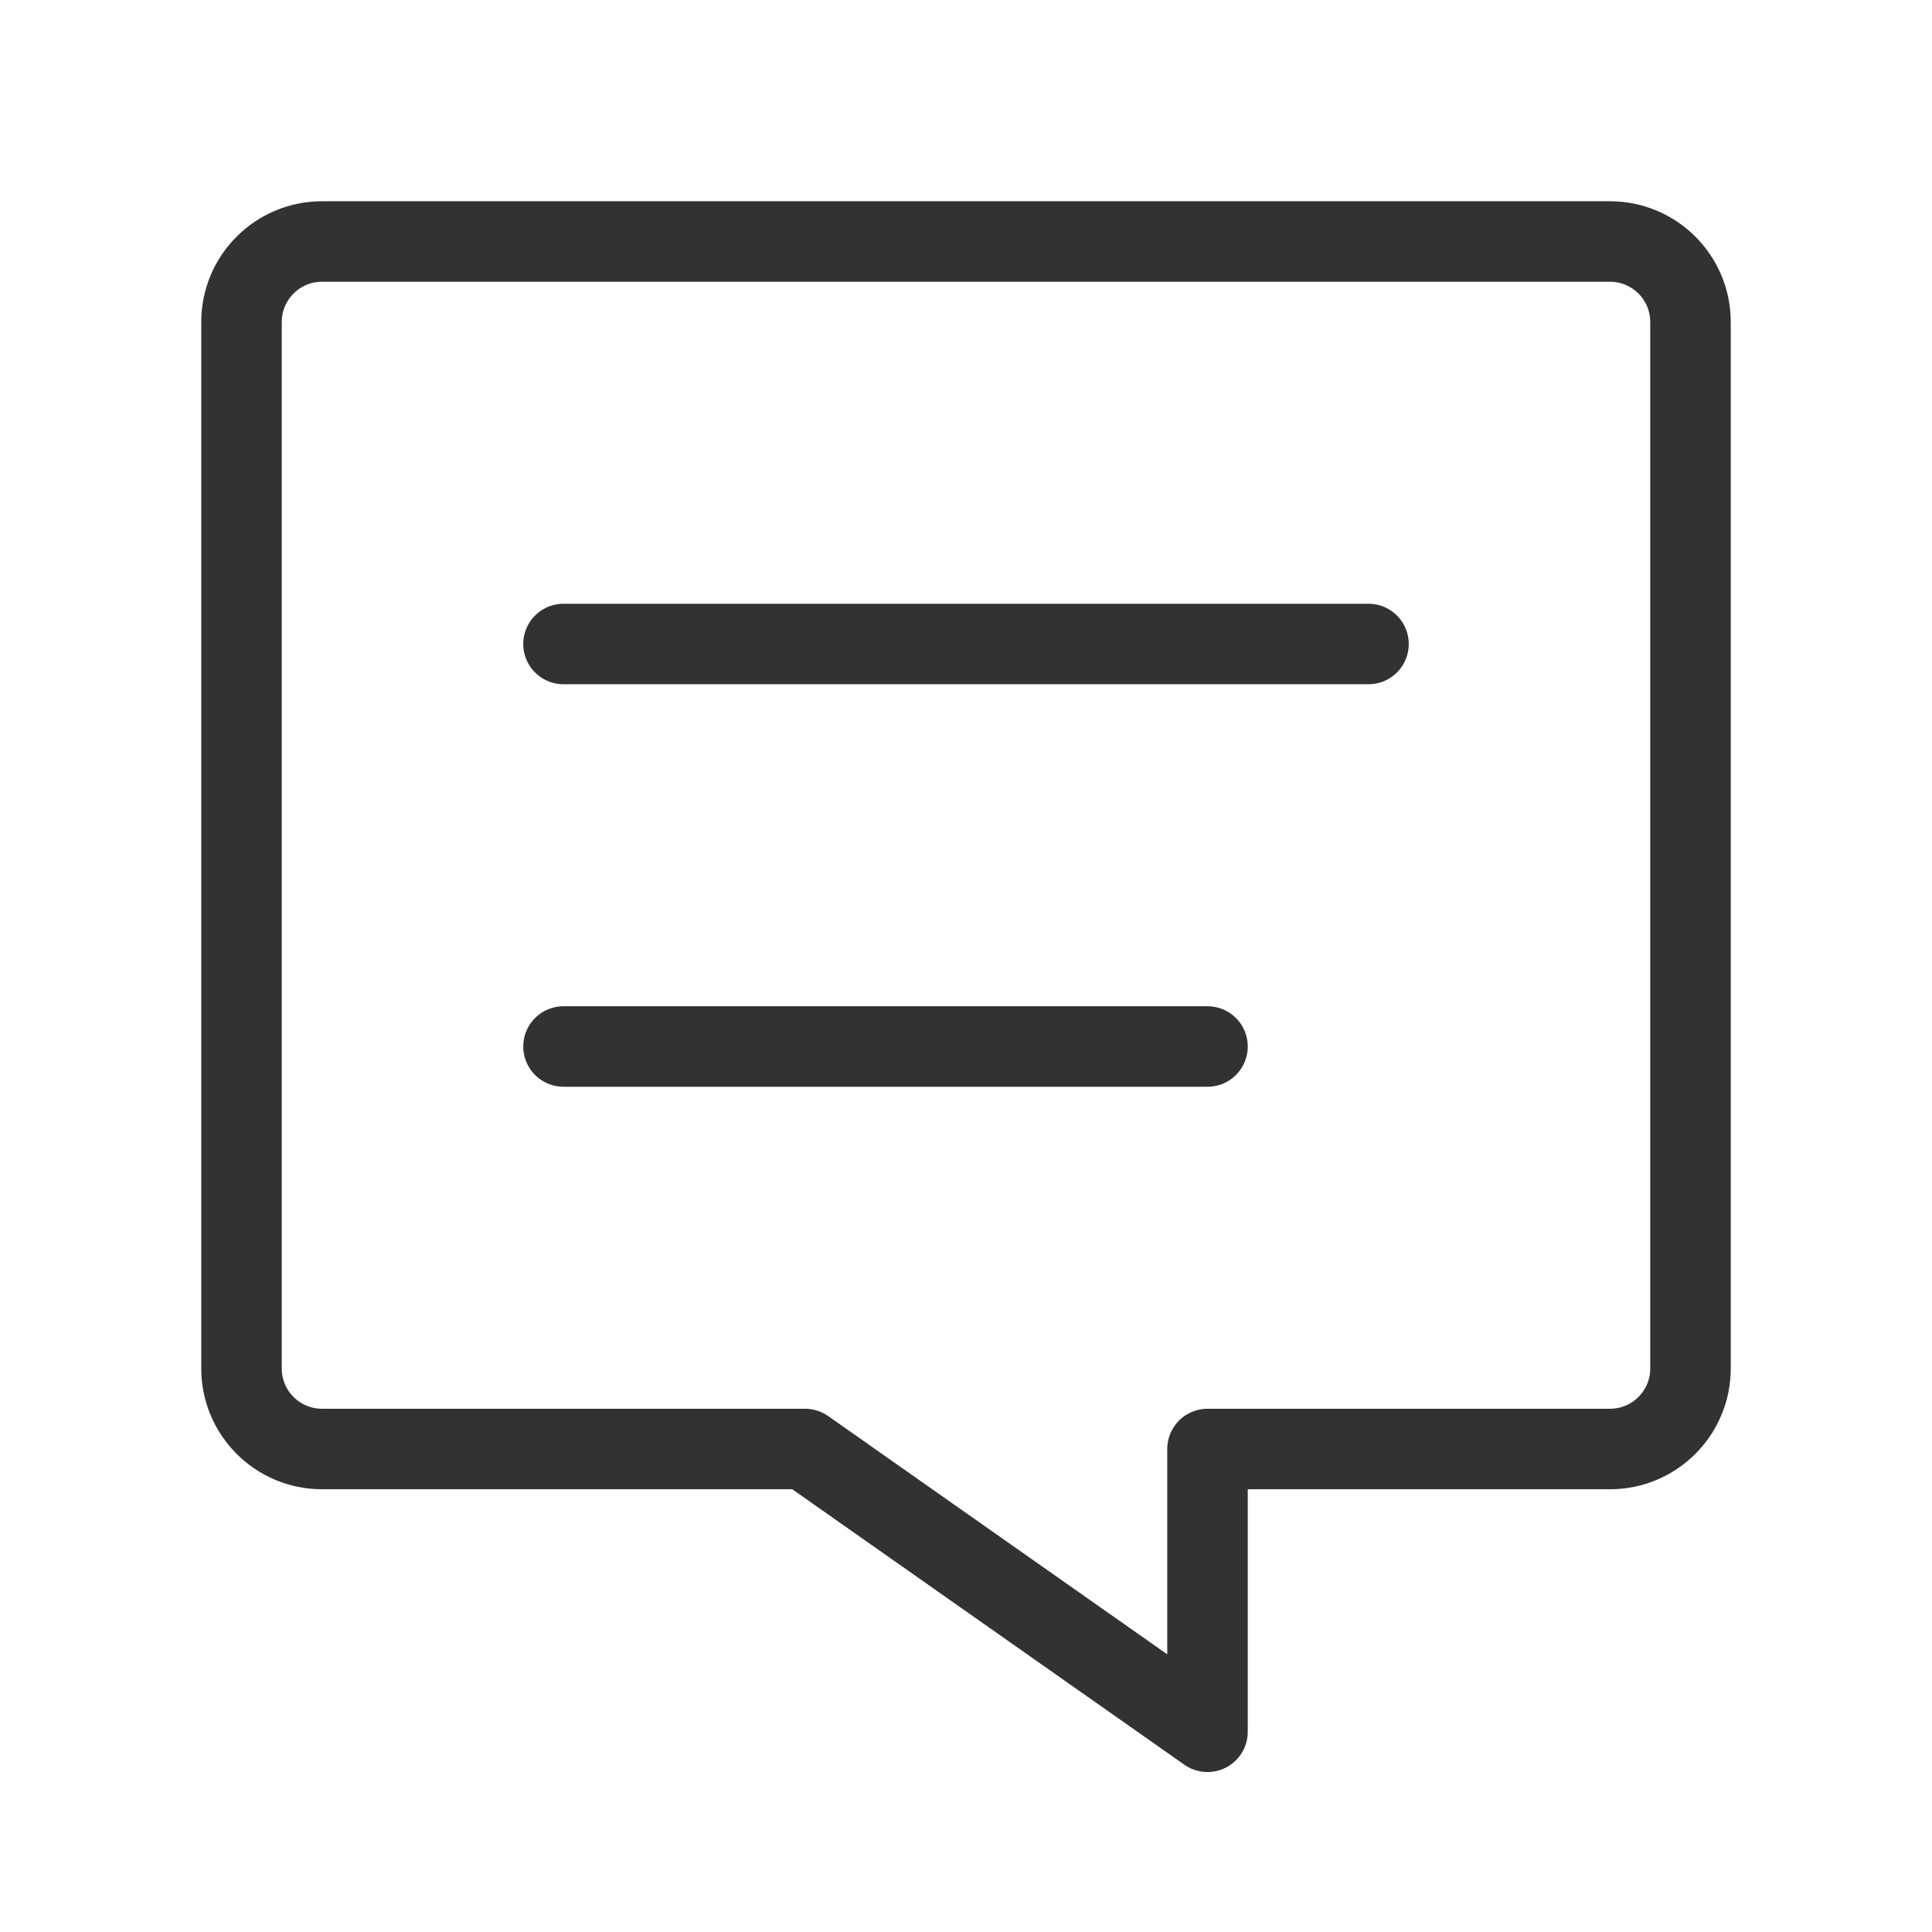
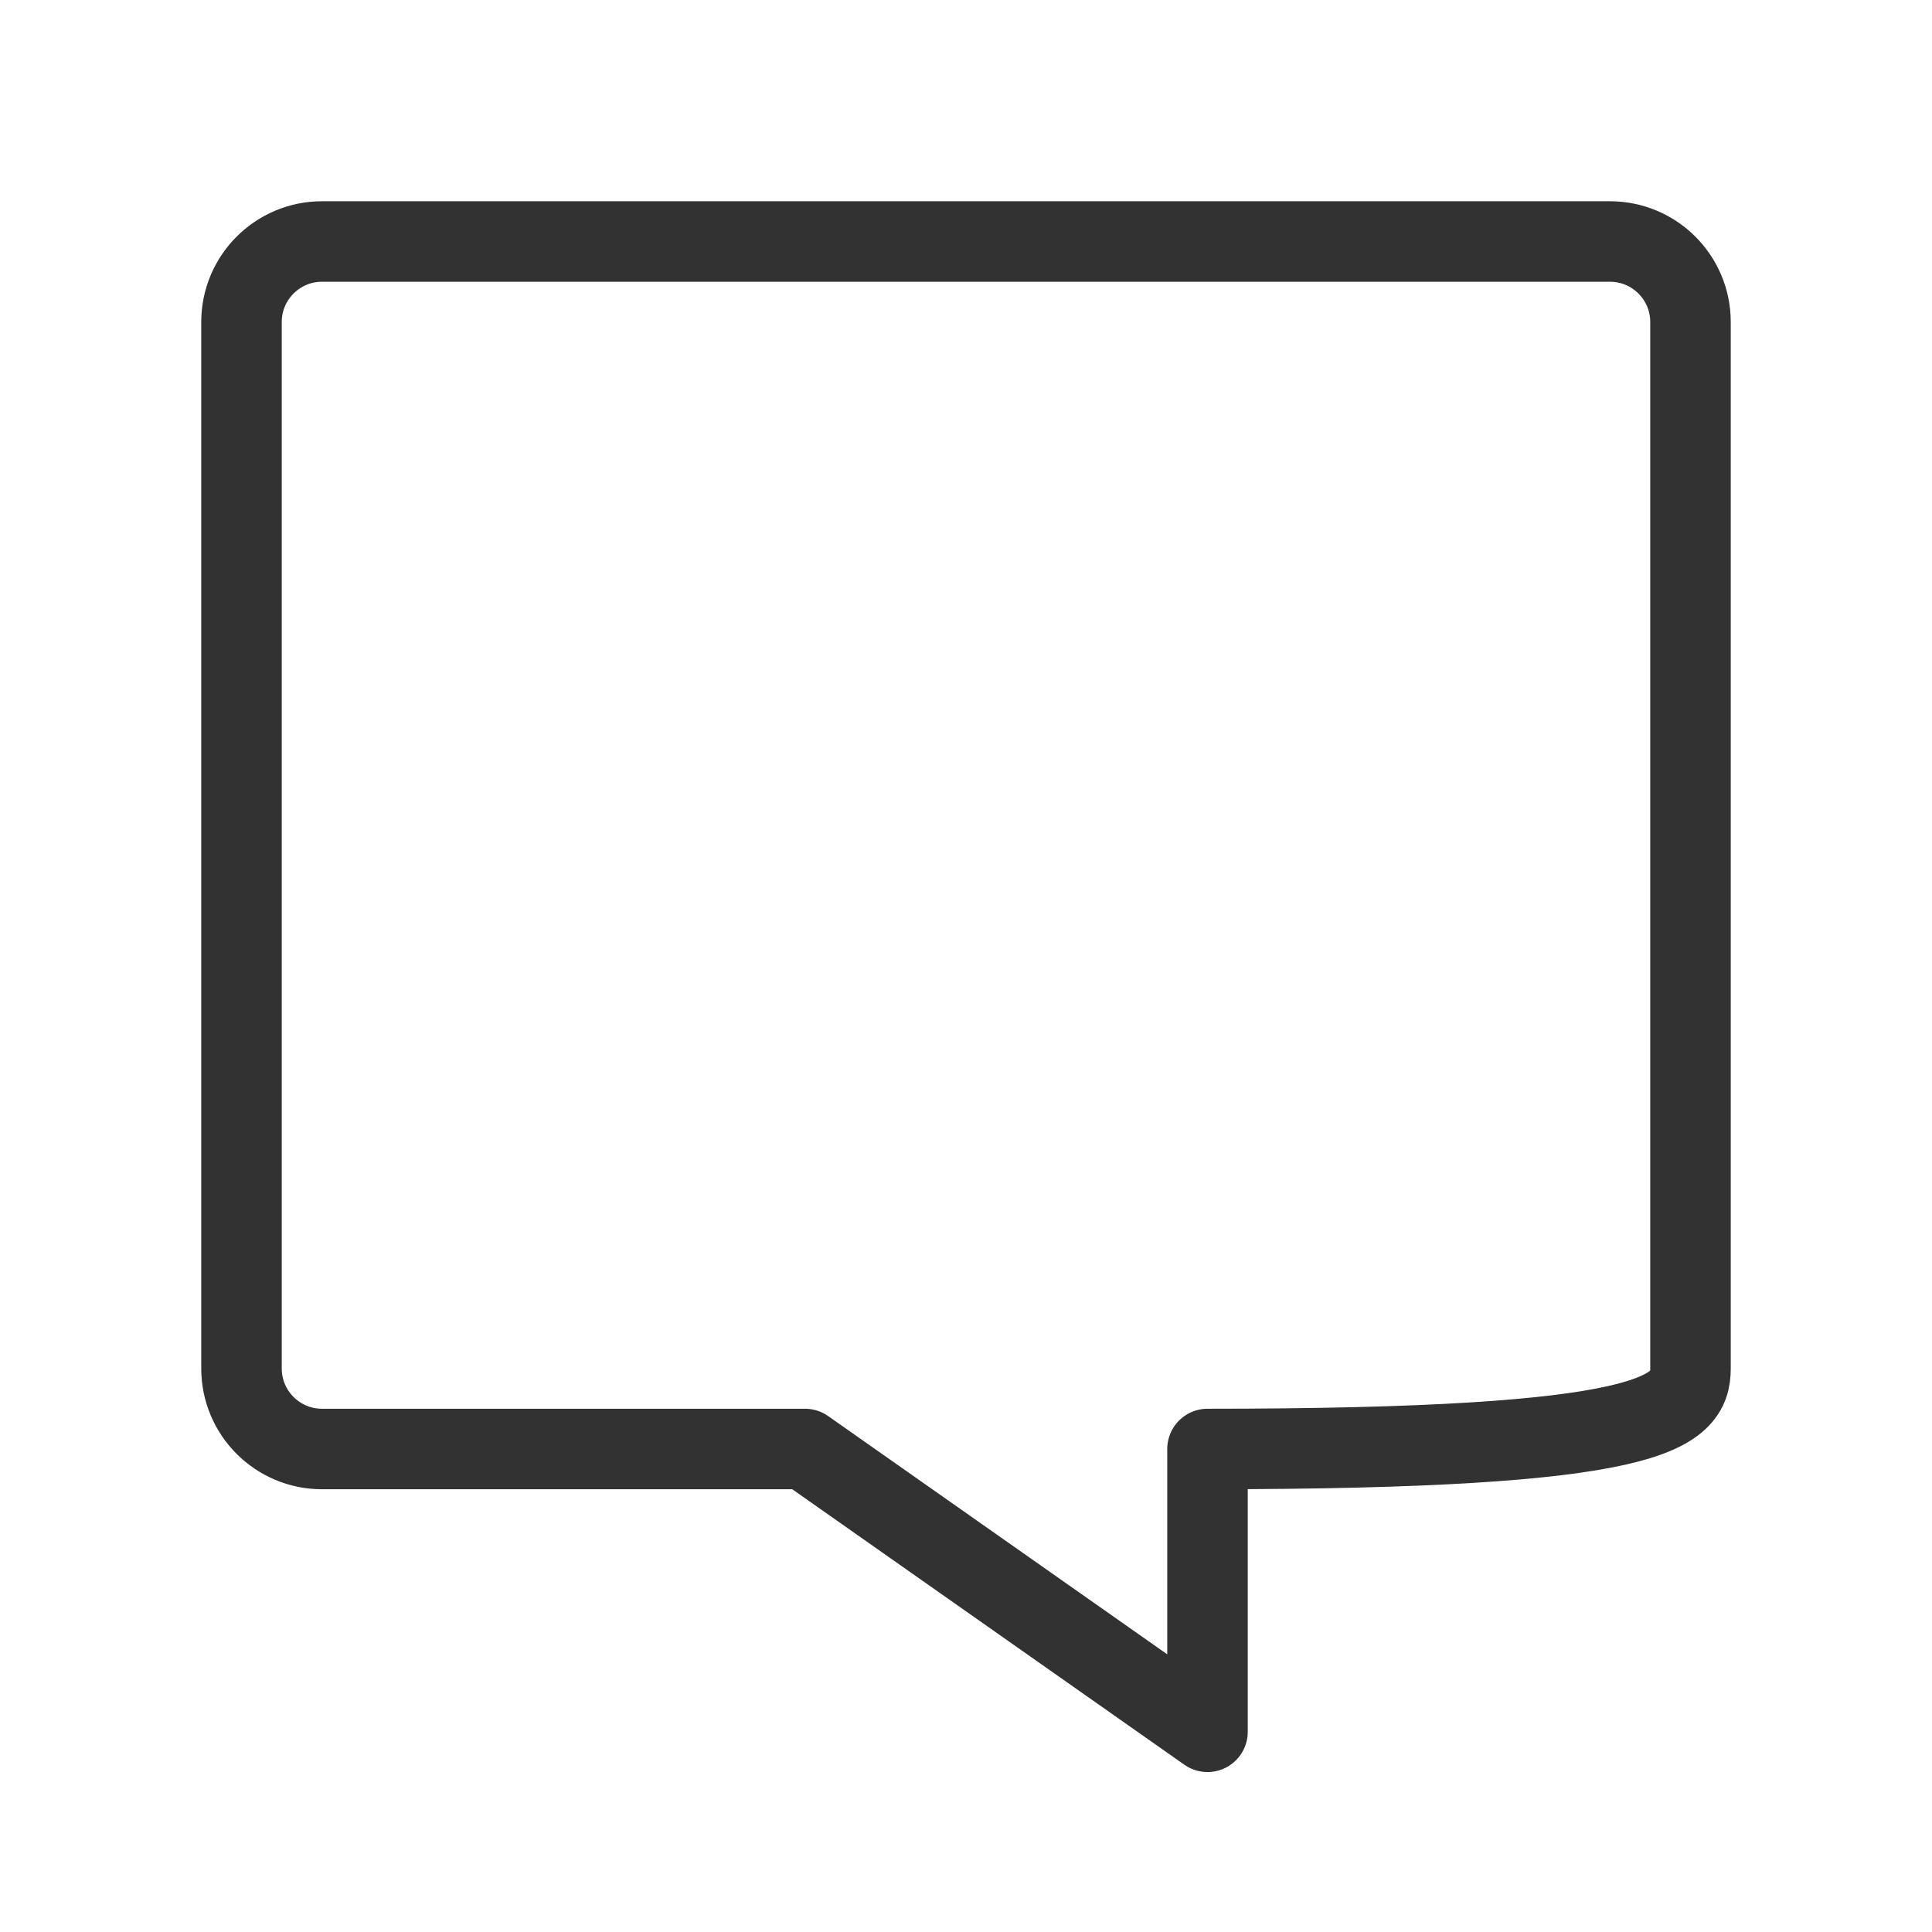
<svg xmlns="http://www.w3.org/2000/svg" width="48" height="48" viewBox="0 0 48 48" fill="none">
  <g clip-path="url(#clip0_954_717)">
-     <path fill-rule="evenodd" clip-rule="evenodd" d="M30 43.026V36H40C41.104 36 42 35.104 42 34V8C42 6.896 41.104 6 40 6H8C6.896 6 6 6.896 6 8V34C6 35.104 6.896 36 8 36H20L30 43.026V43.026Z" stroke="#323232" stroke-width="2" stroke-linecap="round" stroke-linejoin="round" />
-     <path d="M30 26H14" stroke="#323232" stroke-width="2" stroke-linecap="round" stroke-linejoin="round" />
-     <path d="M14 16H34" stroke="#323232" stroke-width="2" stroke-linecap="round" stroke-linejoin="round" />
+     <path fill-rule="evenodd" clip-rule="evenodd" d="M30 43.026V36C41.104 36 42 35.104 42 34V8C42 6.896 41.104 6 40 6H8C6.896 6 6 6.896 6 8V34C6 35.104 6.896 36 8 36H20L30 43.026V43.026Z" stroke="#323232" stroke-width="2" stroke-linecap="round" stroke-linejoin="round" />
  </g>
  <defs>
    <clipPath id="clip0_954_717">
      <rect width="48" height="48" fill="white" />
    </clipPath>
  </defs>
</svg>